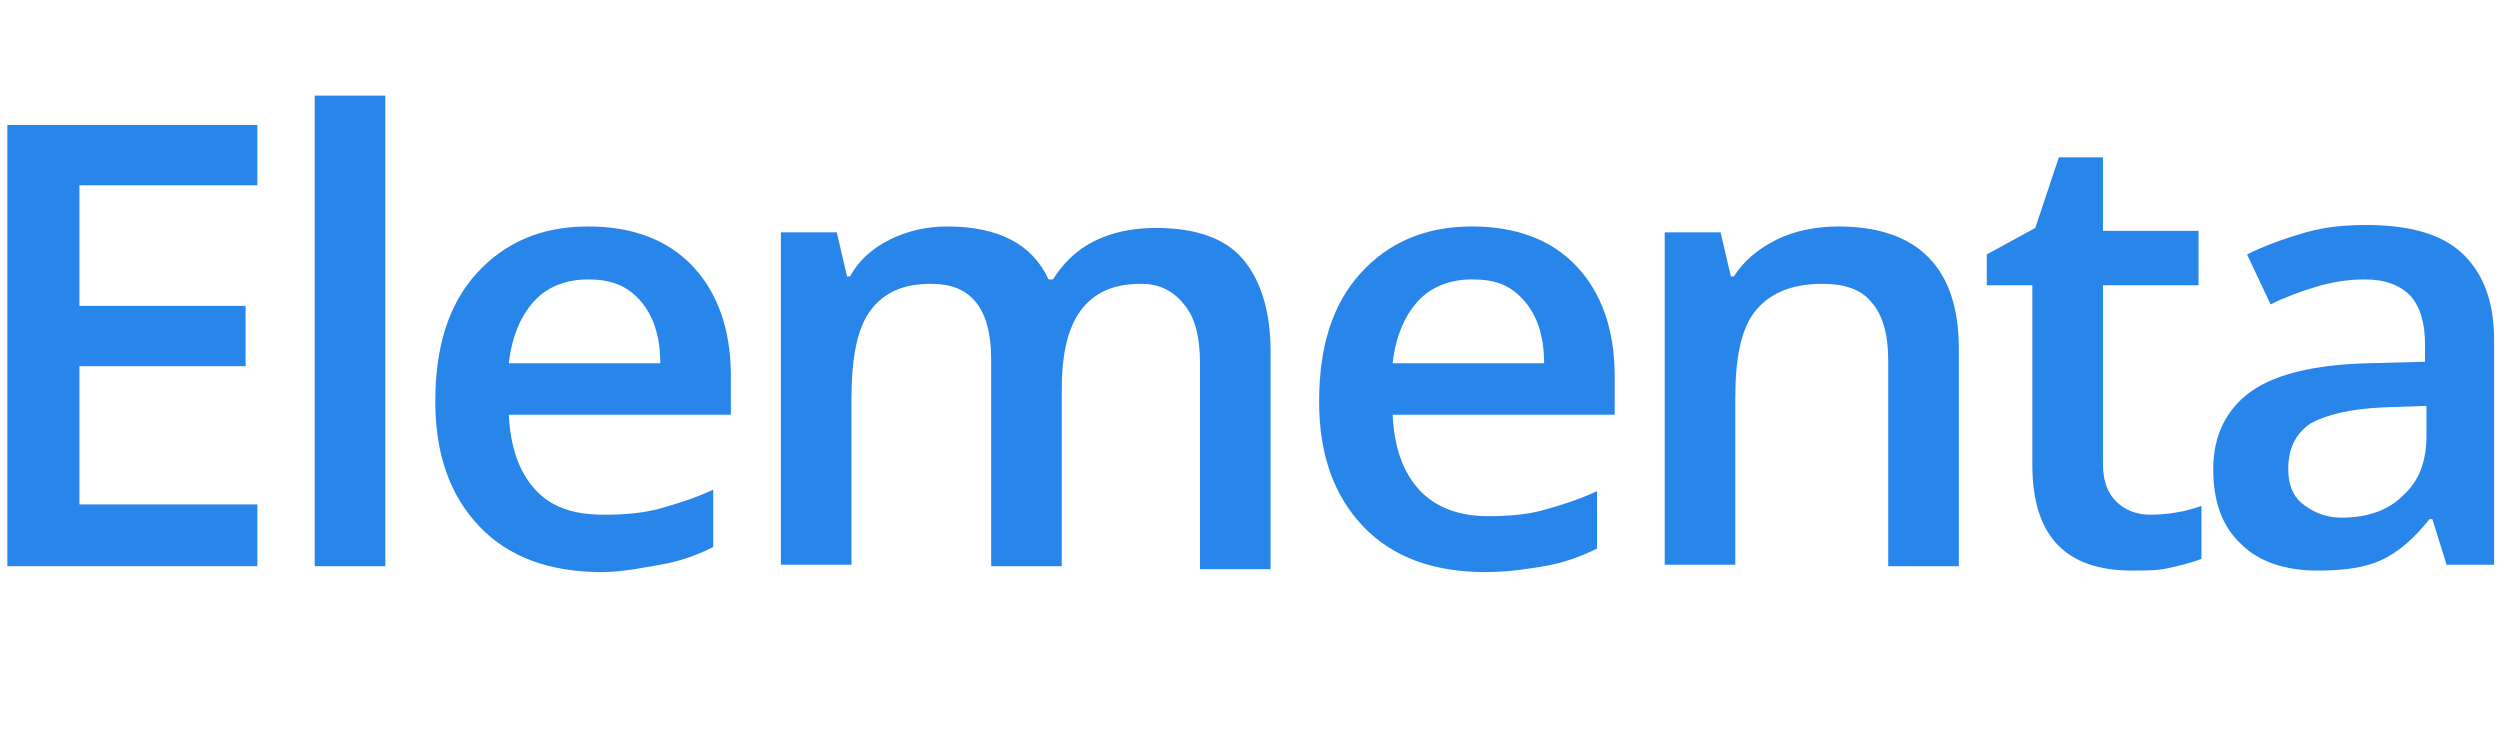
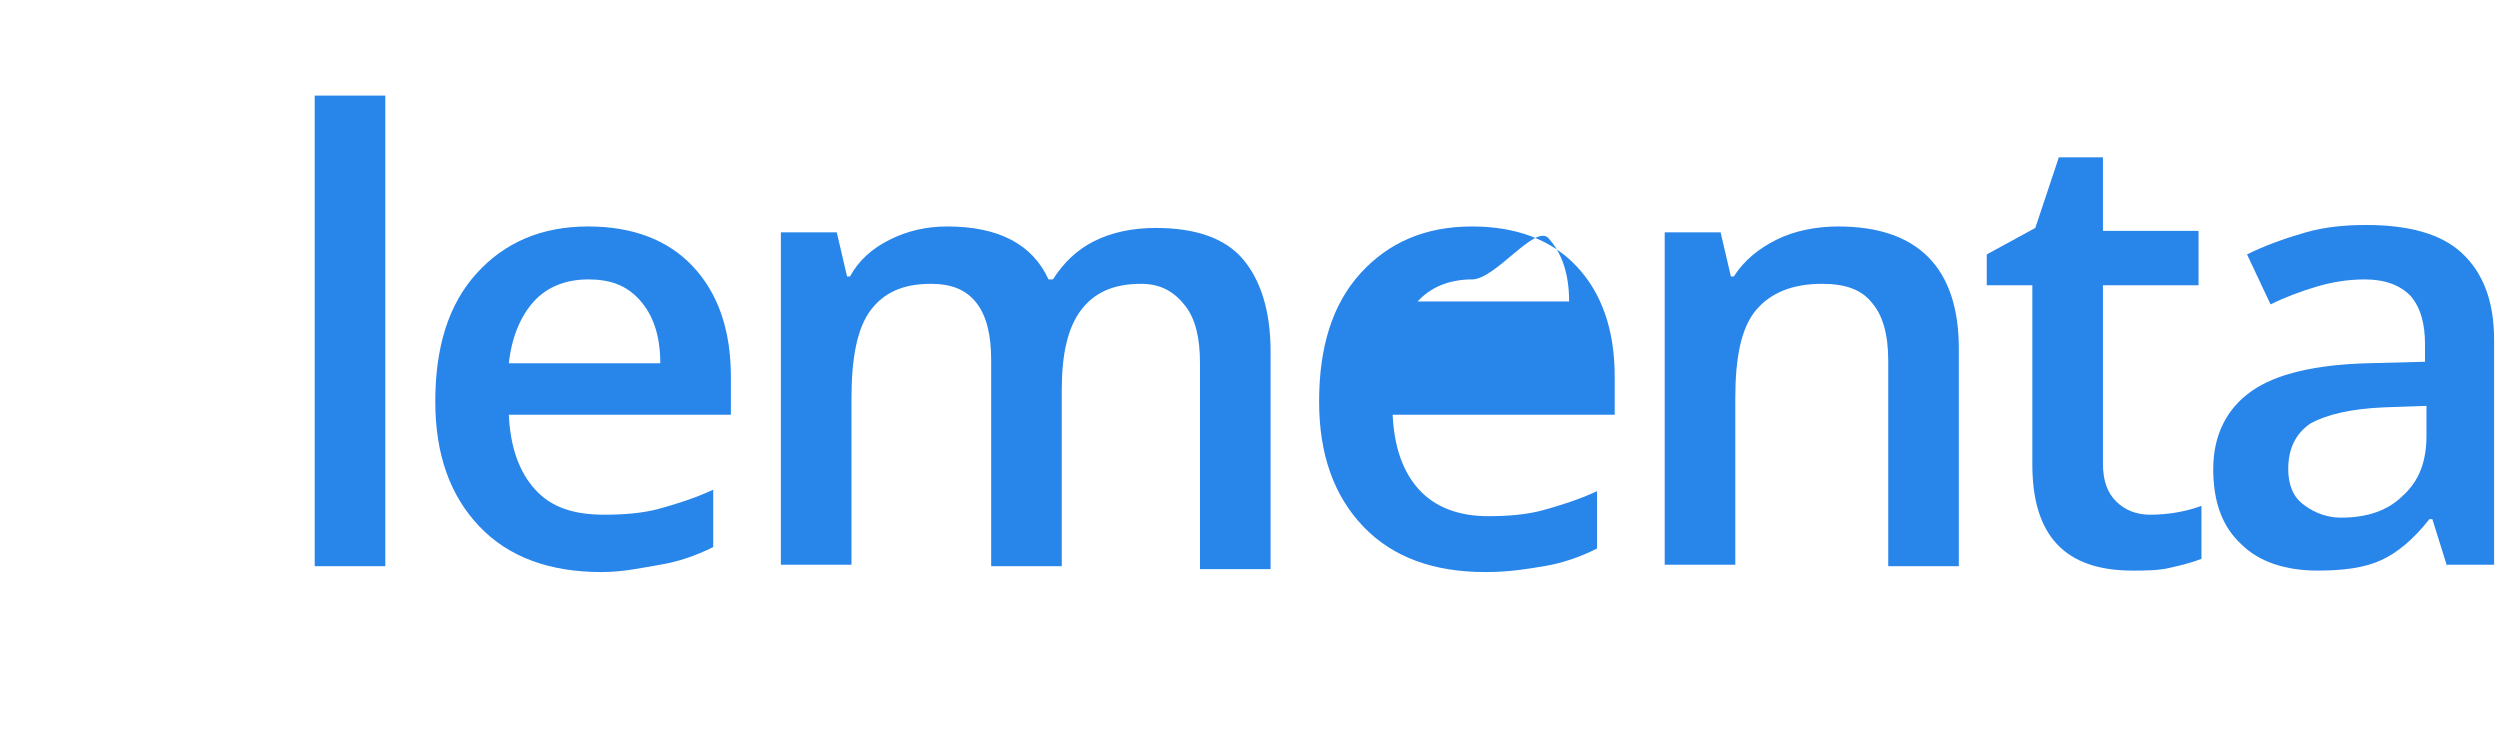
<svg xmlns="http://www.w3.org/2000/svg" id="Layer_1" x="0px" y="0px" width="170px" height="50px" viewBox="-71 -11 170 50" xml:space="preserve">
  <g>
-     <path fill="#2885EA" d="M-53.5,27.5h-17v-30h17v4.1h-12.1v8.2h11.3v4.1h-11.3v9.4h12.1V27.5z" />
    <path fill="#2885EA" d="M-44.8,27.5h-4.8V-4.5h4.8V27.5z" />
    <path fill="#2885EA" d="M-30.1,27.9c-3.5,0-6.3-1-8.3-3.1c-2-2.1-3-4.9-3-8.5c0-3.7,0.9-6.6,2.8-8.7s4.4-3.2,7.6-3.2  c3,0,5.4,0.9,7.1,2.7s2.6,4.3,2.6,7.5v2.6h-15.1c0.1,2.2,0.7,3.9,1.8,5.1S-32,24-29.9,24c1.3,0,2.6-0.1,3.7-0.4s2.4-0.7,3.7-1.3  v3.9c-1.2,0.6-2.4,1-3.6,1.2S-28.6,27.9-30.1,27.9z M-31,8c-1.5,0-2.8,0.5-3.7,1.5c-0.9,1-1.5,2.4-1.7,4.2h10.3  c0-1.9-0.5-3.3-1.4-4.3S-29.5,8-31,8z" />
    <path fill="#2885EA" d="M1.2,27.5h-4.8v-14c0-1.7-0.3-3-1-3.9s-1.7-1.3-3.1-1.3c-1.9,0-3.2,0.6-4.1,1.8s-1.3,3.2-1.3,6v11.3h-4.8  V4.8h3.8l0.7,3h0.2c0.6-1.1,1.5-1.9,2.7-2.5S-8,4.4-6.6,4.4c3.5,0,5.8,1.2,6.9,3.6h0.3c0.7-1.1,1.6-2,2.8-2.6s2.6-0.9,4.2-0.9  c2.7,0,4.7,0.7,5.9,2.1c1.2,1.4,1.9,3.5,1.9,6.3v14.8h-4.8v-14c0-1.7-0.3-3-1-3.9S8,8.3,6.6,8.3c-1.9,0-3.2,0.6-4.1,1.8  c-0.9,1.2-1.3,3-1.3,5.4V27.5z" />
-     <path fill="#2885EA" d="M30,27.9c-3.5,0-6.3-1-8.3-3.1c-2-2.1-3-4.9-3-8.5c0-3.7,0.9-6.6,2.8-8.7s4.4-3.2,7.6-3.2  c3,0,5.4,0.9,7.1,2.7s2.6,4.3,2.6,7.5v2.6H23.7c0.1,2.2,0.7,3.9,1.8,5.1s2.7,1.8,4.7,1.8c1.3,0,2.6-0.1,3.7-0.4s2.4-0.7,3.7-1.3  v3.9c-1.2,0.6-2.4,1-3.6,1.2S31.6,27.9,30,27.9z M29.1,8c-1.5,0-2.8,0.5-3.7,1.5c-0.9,1-1.5,2.4-1.7,4.2h10.3  c0-1.9-0.5-3.3-1.4-4.3S30.7,8,29.1,8z" />
+     <path fill="#2885EA" d="M30,27.9c-3.5,0-6.3-1-8.3-3.1c-2-2.1-3-4.9-3-8.5c0-3.7,0.9-6.6,2.8-8.7s4.4-3.2,7.6-3.2  c3,0,5.4,0.9,7.1,2.7s2.6,4.3,2.6,7.5v2.6H23.7c0.1,2.2,0.7,3.9,1.8,5.1s2.7,1.8,4.7,1.8c1.3,0,2.6-0.1,3.7-0.4s2.4-0.7,3.7-1.3  v3.9c-1.2,0.6-2.4,1-3.6,1.2S31.6,27.9,30,27.9z M29.1,8c-1.5,0-2.8,0.5-3.7,1.5h10.3  c0-1.9-0.5-3.3-1.4-4.3S30.7,8,29.1,8z" />
    <path fill="#2885EA" d="M62.2,27.5h-4.8V13.5c0-1.8-0.4-3.1-1.1-3.9c-0.7-0.9-1.8-1.3-3.4-1.3c-2,0-3.5,0.6-4.5,1.8s-1.4,3.2-1.4,6  v11.3h-4.8V4.8H46l0.7,3h0.2c0.7-1.1,1.7-1.9,2.9-2.5s2.7-0.9,4.2-0.9c5.4,0,8.2,2.8,8.2,8.3V27.5z" />
    <path fill="#2885EA" d="M75.2,24c1.2,0,2.4-0.2,3.5-0.6V27c-0.5,0.2-1.2,0.4-2.1,0.6c-0.8,0.2-1.7,0.2-2.6,0.2  c-4.6,0-6.8-2.4-6.8-7.2V8.4h-3.1V6.3l3.3-1.8l1.6-4.8h3v5h6.5v3.7h-6.5v12.1c0,1.2,0.3,2,0.9,2.6S74.3,24,75.2,24z" />
    <path fill="#2885EA" d="M95.4,27.5l-1-3.2h-0.2c-1.1,1.4-2.2,2.3-3.3,2.8s-2.5,0.7-4.3,0.7c-2.2,0-4-0.6-5.2-1.8  c-1.3-1.2-1.9-2.9-1.9-5.1c0-2.3,0.9-4.1,2.6-5.3s4.4-1.8,7.9-1.9l3.9-0.1v-1.2c0-1.4-0.3-2.5-1-3.3c-0.7-0.7-1.7-1.1-3.1-1.1  c-1.2,0-2.3,0.2-3.3,0.5s-2.1,0.7-3.1,1.2l-1.6-3.4c1.2-0.6,2.6-1.1,4-1.5s2.8-0.5,4.1-0.5c2.9,0,5.1,0.6,6.5,1.9s2.2,3.2,2.2,5.9  v15.3H95.4z M88.2,24.2c1.8,0,3.2-0.5,4.2-1.5c1.1-1,1.6-2.3,1.6-4.1v-2l-2.9,0.1c-2.3,0.1-3.9,0.5-5,1.1c-1,0.7-1.5,1.7-1.5,3.1  c0,1,0.3,1.8,0.9,2.3S87,24.2,88.2,24.2z" />
  </g>
</svg>